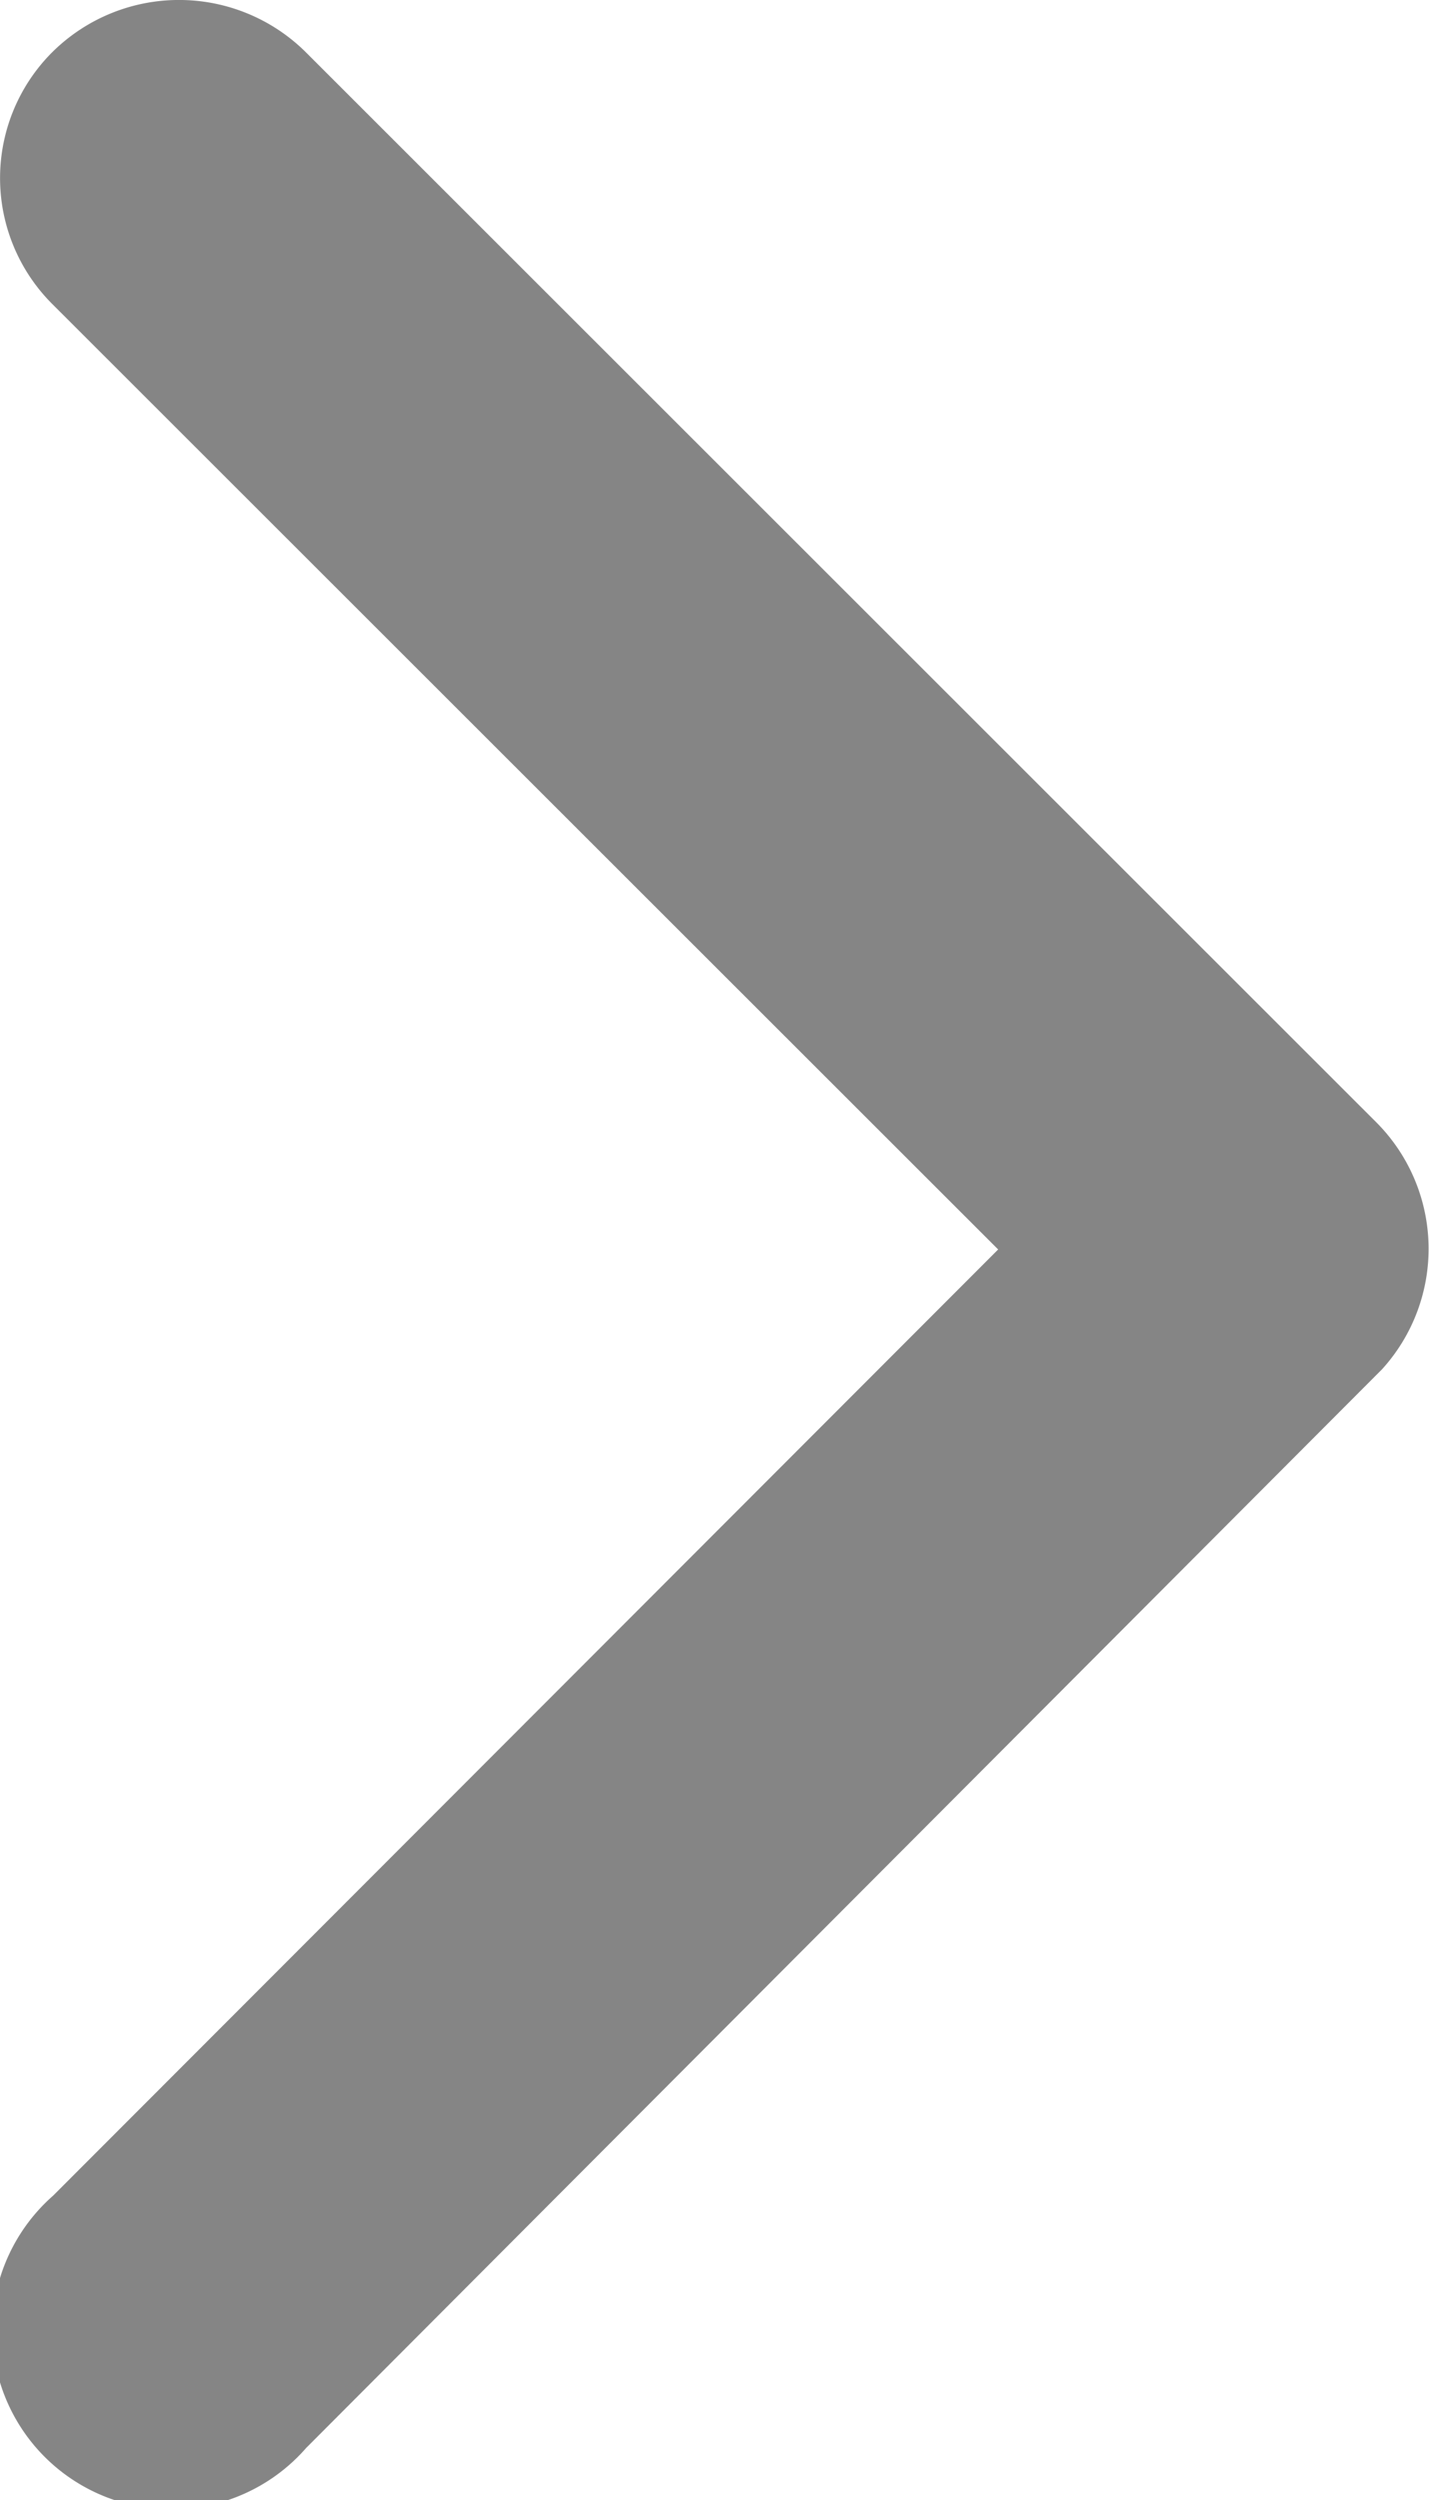
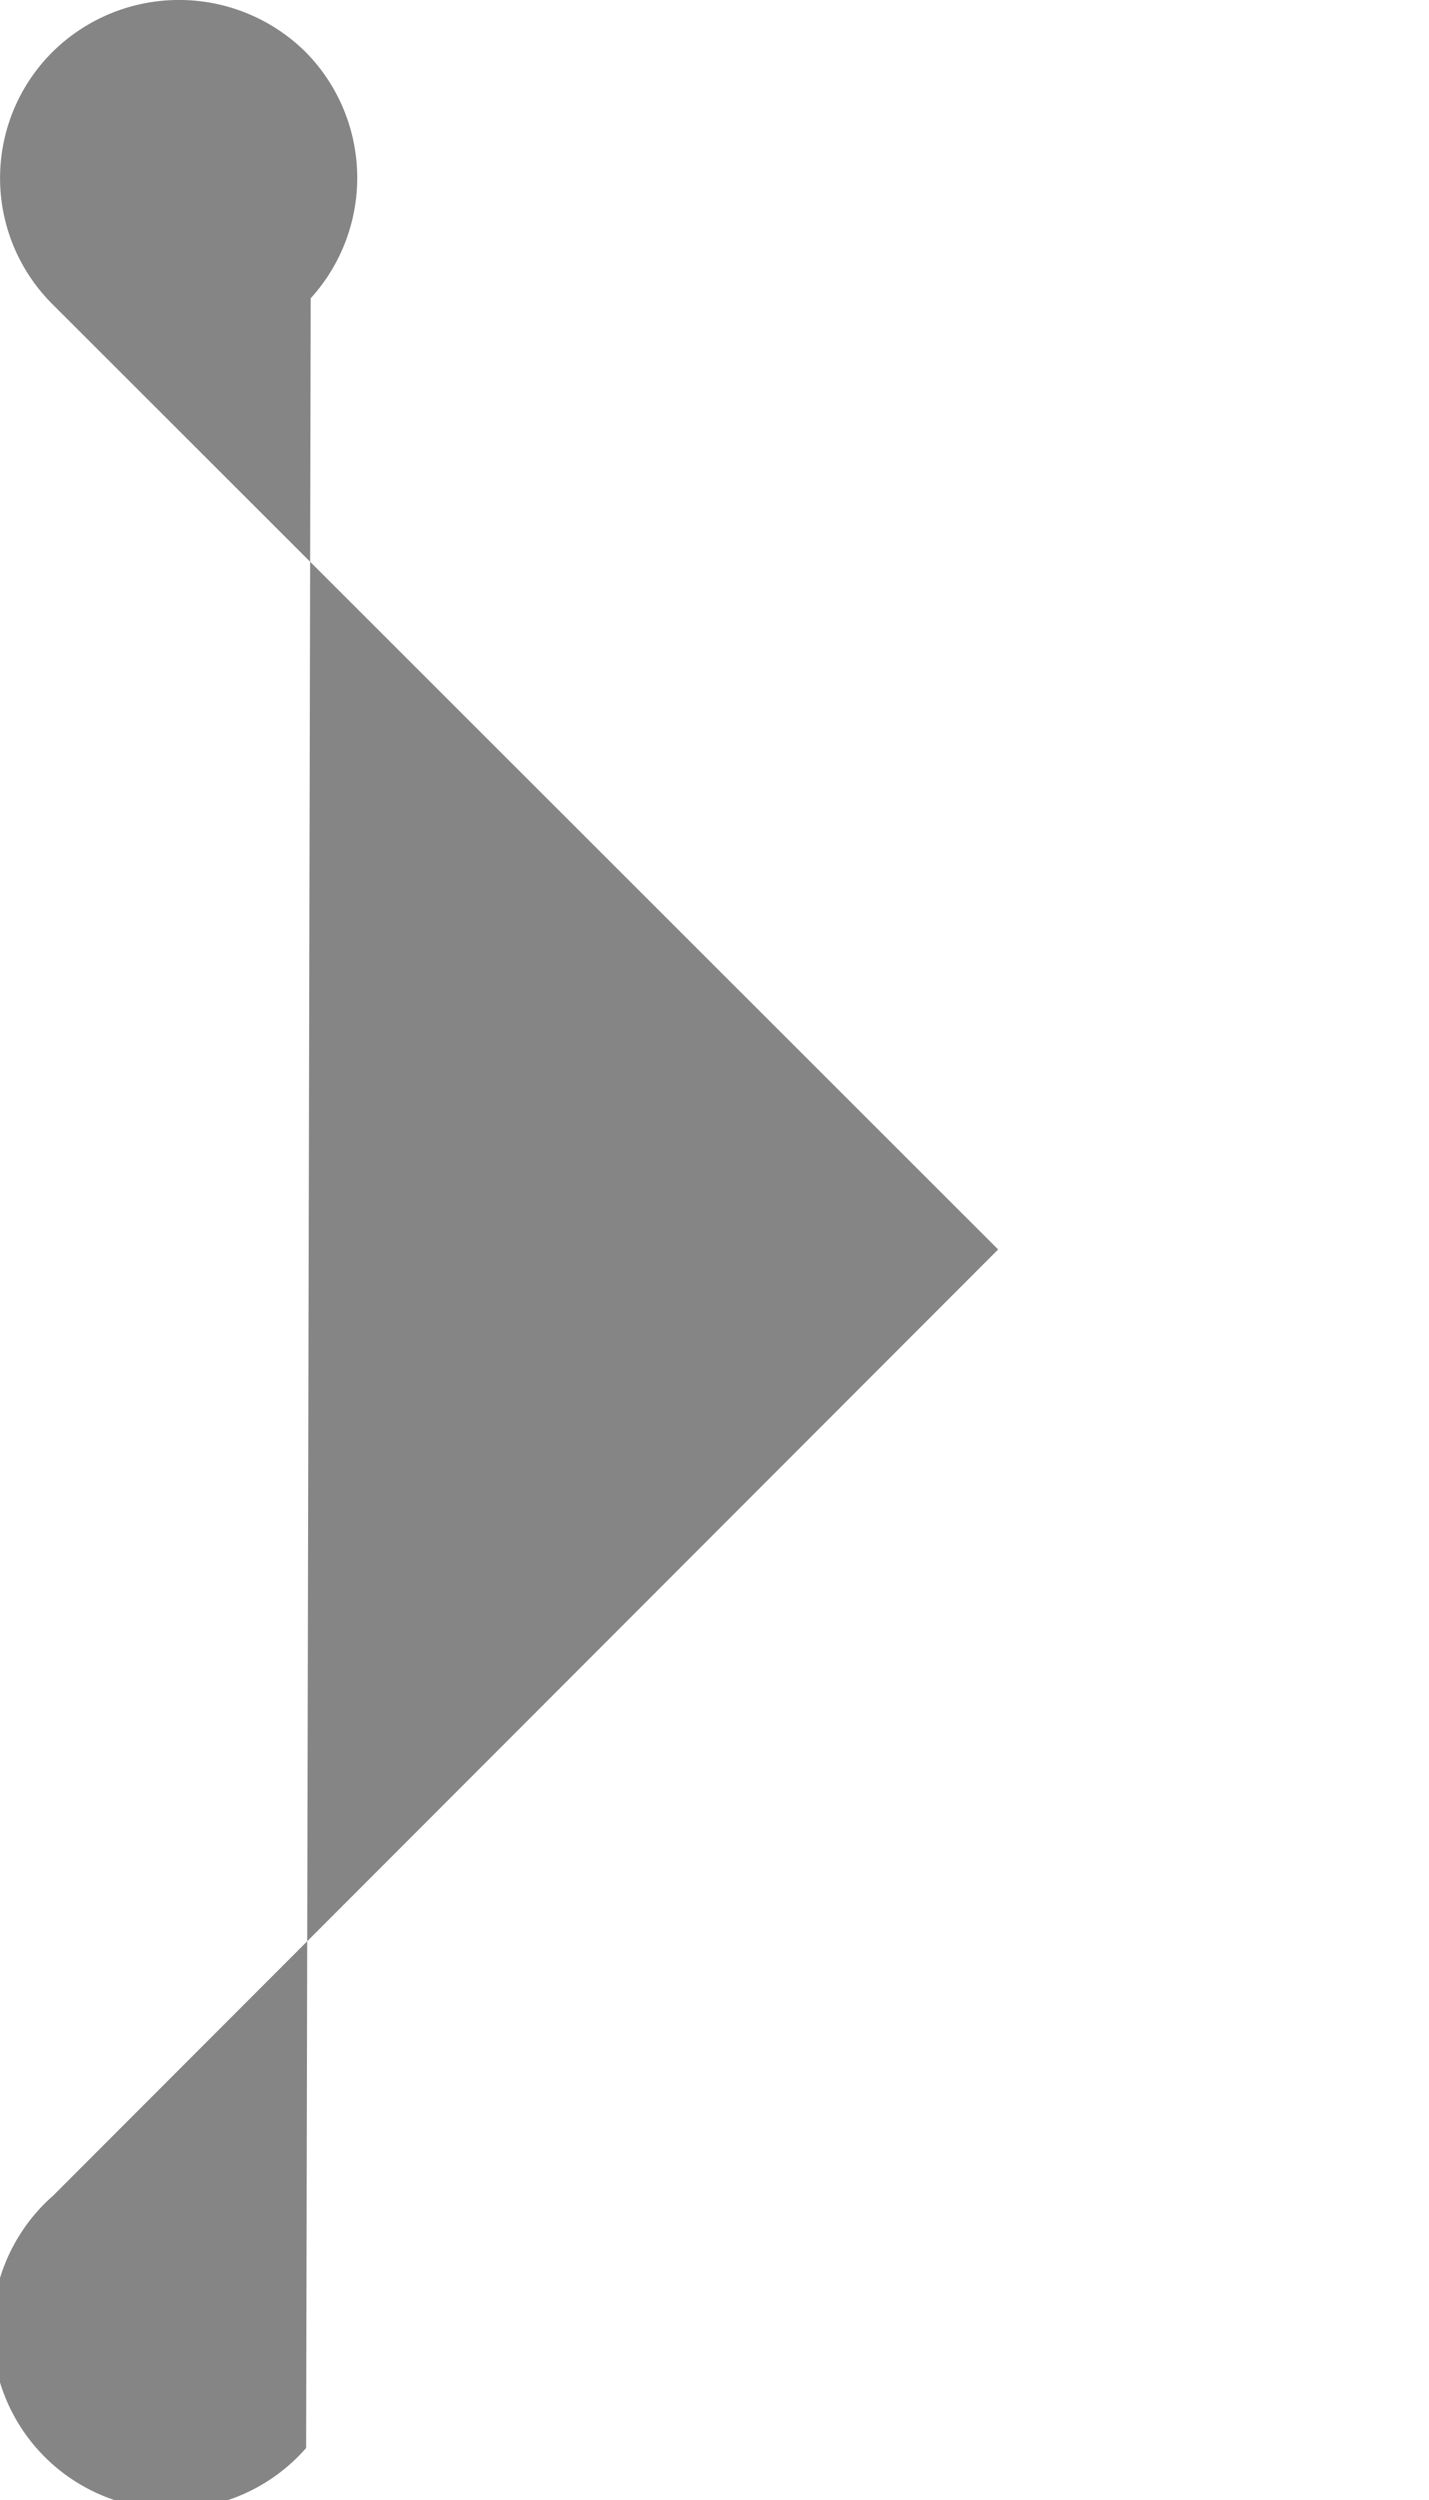
<svg xmlns="http://www.w3.org/2000/svg" width="7.184" height="12.564" viewBox="0 0 7.184 12.564">
-   <path id="Icon_ionic-ios-arrow-down" data-name="Icon ionic-ios-arrow-down" d="M6.285,5.018,11.035.264a.894.894,0,0,1,1.268,0,.905.905,0,0,1,0,1.272L6.921,6.922a.9.9,0,0,1-1.238.026L.262,1.539A.9.9,0,1,1,1.53.267Z" transform="translate(0 12.564) rotate(-90)" opacity="0.477" />
+   <path id="Icon_ionic-ios-arrow-down" data-name="Icon ionic-ios-arrow-down" d="M6.285,5.018,11.035.264a.894.894,0,0,1,1.268,0,.905.905,0,0,1,0,1.272a.9.9,0,0,1-1.238.026L.262,1.539A.9.9,0,1,1,1.53.267Z" transform="translate(0 12.564) rotate(-90)" opacity="0.477" />
</svg>